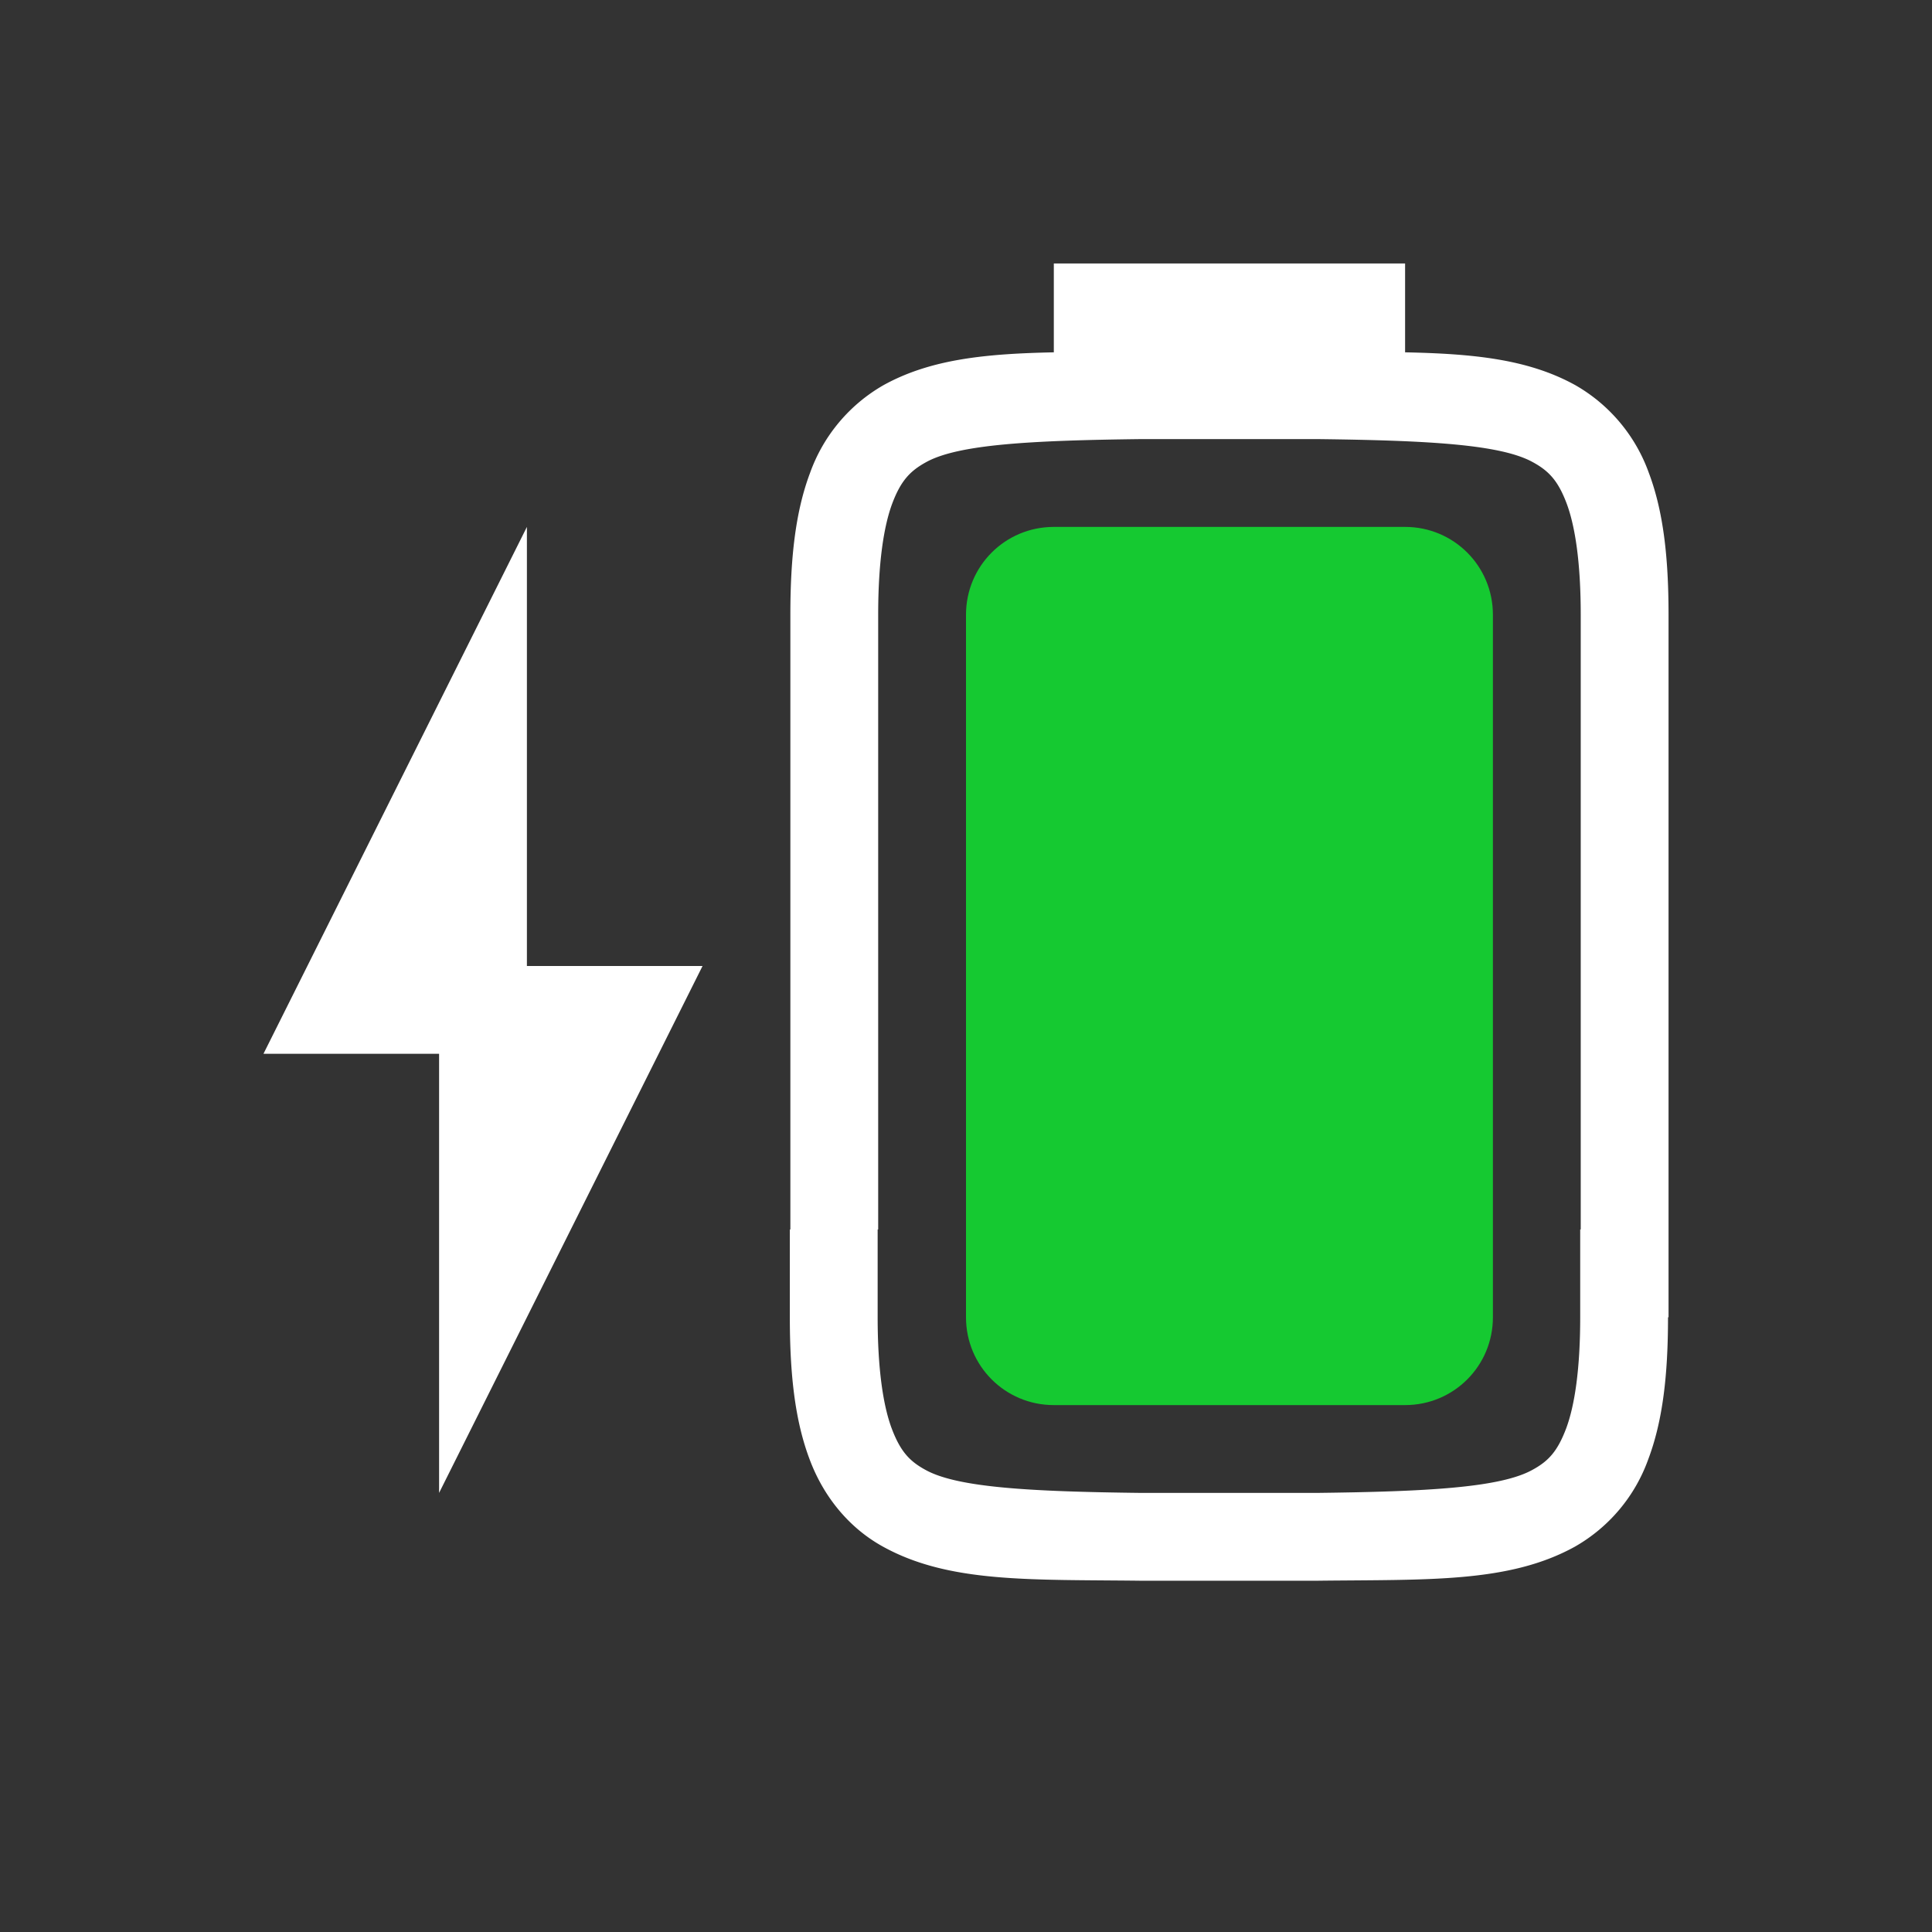
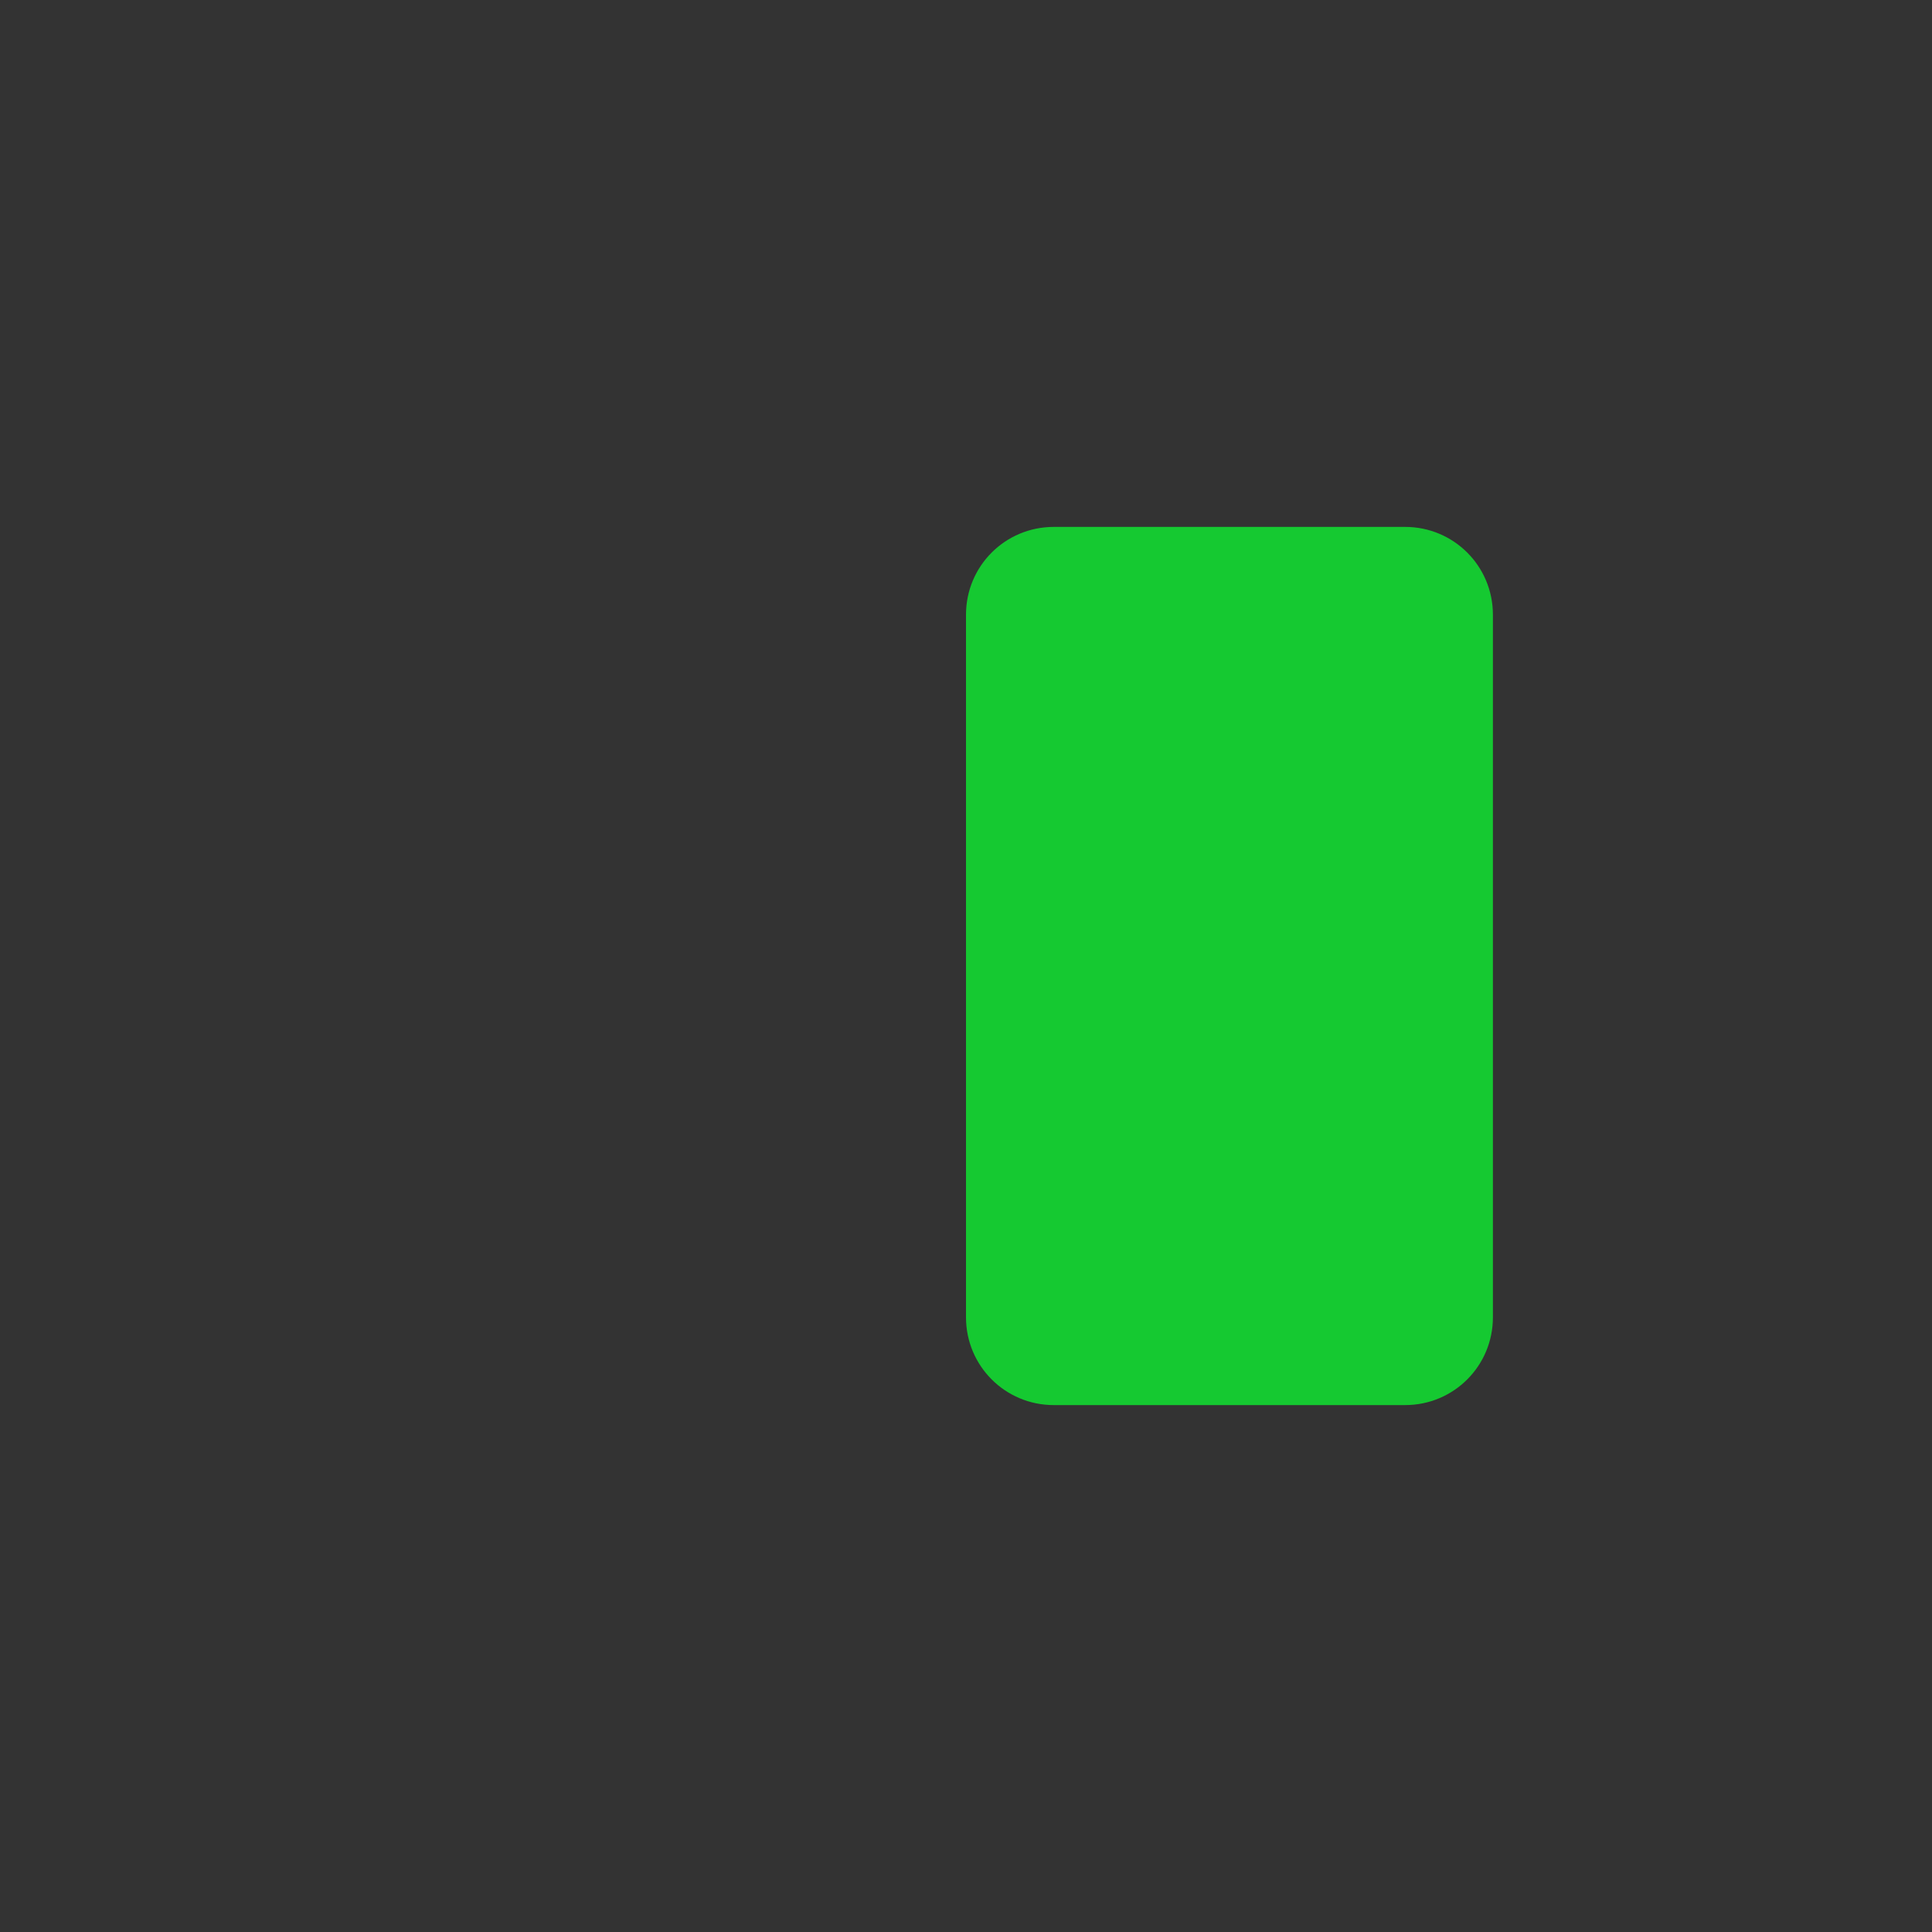
<svg xmlns="http://www.w3.org/2000/svg" viewBox="0 0 22 22">
  <rect x="0" y="0" width="22" height="22" fill="#333333" stroke="none" />
-   <path d="M12 3v1.012c-.772.016-1.4.076-1.938.373a1.88 1.88 0 0 0-.837.998C9.06 5.82 9 6.343 9 7v7h-.006v1c0 .658.06 1.18.225 1.617.164.44.462.79.838.996.753.415 1.673.372 2.931.387H15c1.258-.015 2.179.028 2.932-.387a1.87 1.87 0 0 0 .837-.996c.165-.438.225-.959.225-1.617H19V7c0-.657-.06-1.18-.225-1.617a1.88 1.88 0 0 0-.838-.998c-.538-.297-1.165-.357-1.937-.373V3Zm1 2h2c1.26.015 2.087.06 2.453.262.184.1.289.212.387.472.097.26.16.674.16 1.266v7h-.006v1c0 .592-.063 1.006-.16 1.266-.098.259-.2.372-.385.472-.365.202-1.196.247-2.455.262h-2c-1.259-.015-2.09-.06-2.455-.262-.184-.1-.287-.213-.385-.472-.097-.26-.16-.674-.16-1.266v-1H10V7c0-.592.063-1.006.16-1.266.098-.26.203-.371.387-.472C10.913 5.06 11.74 5.015 13 5ZM6 6l-3 6h2v5l3-6H6Z" fill="#fff" />
  <path class="success" d="M12 6h4c.554 0 1 .446 1 1v8c0 .554-.446 1-1 1h-4c-.554 0-1-.446-1-1V7c0-.554.446-1 1-1z" fill="#15c931" />
</svg>